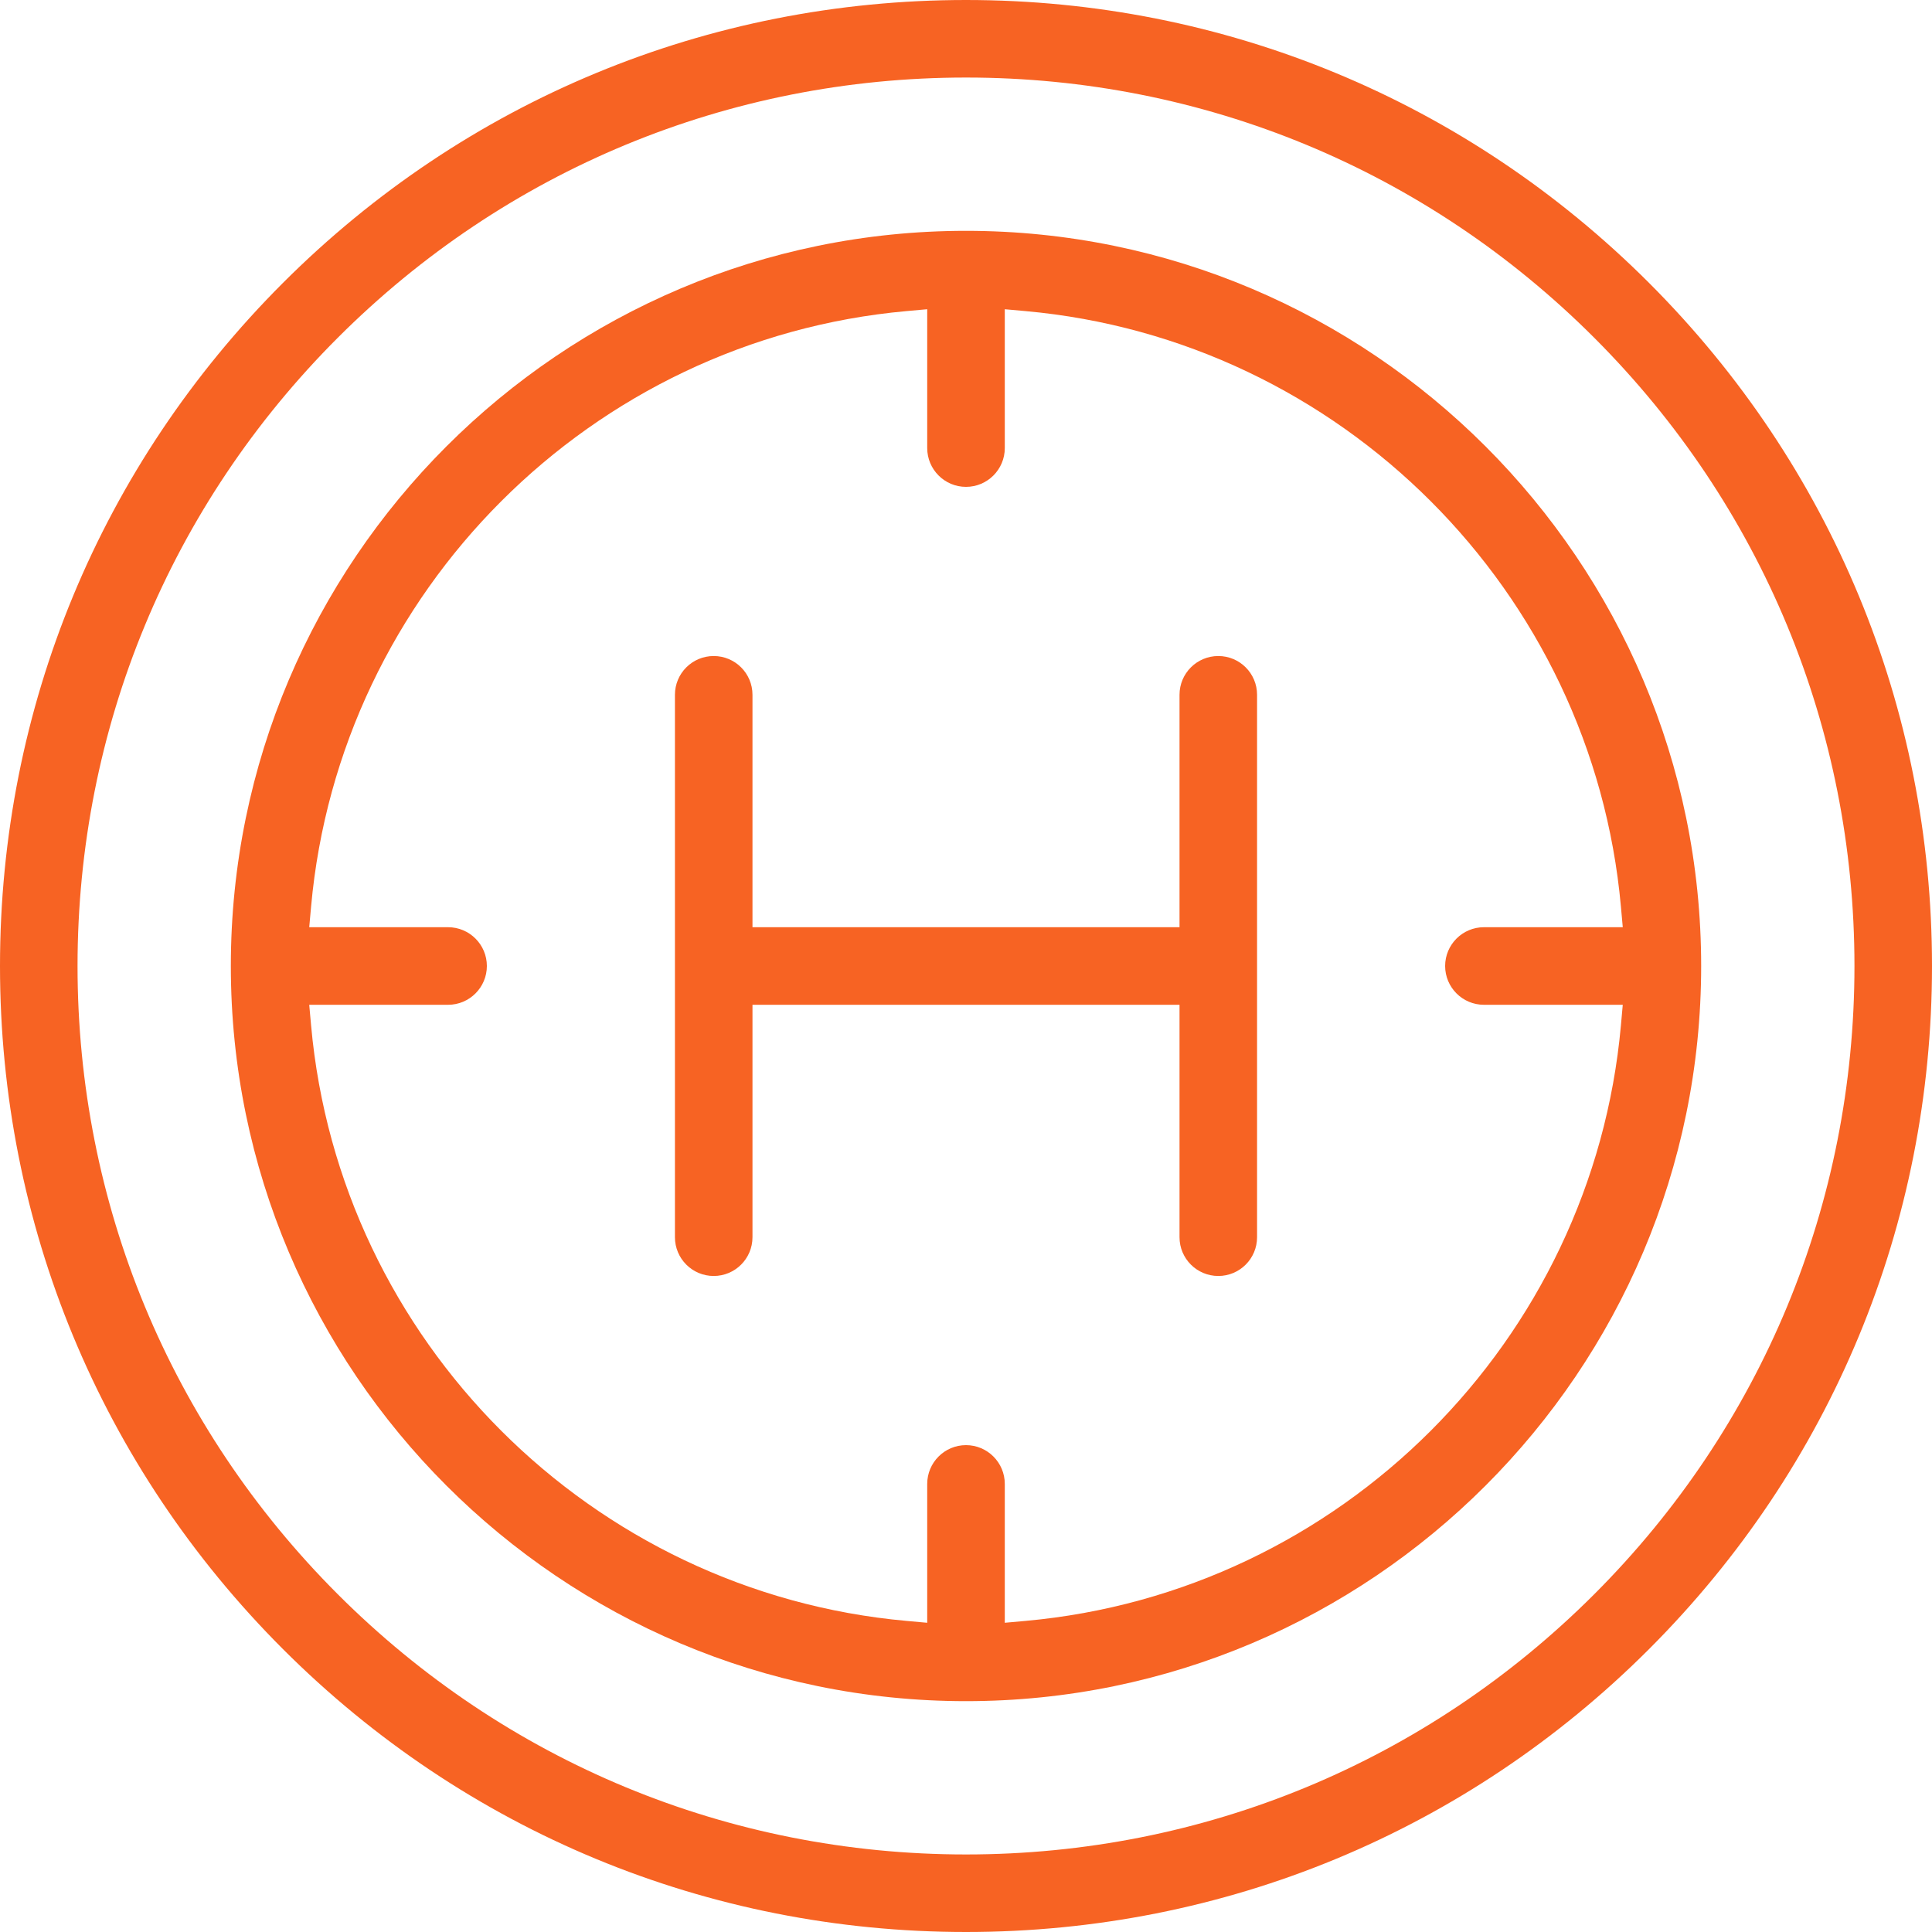
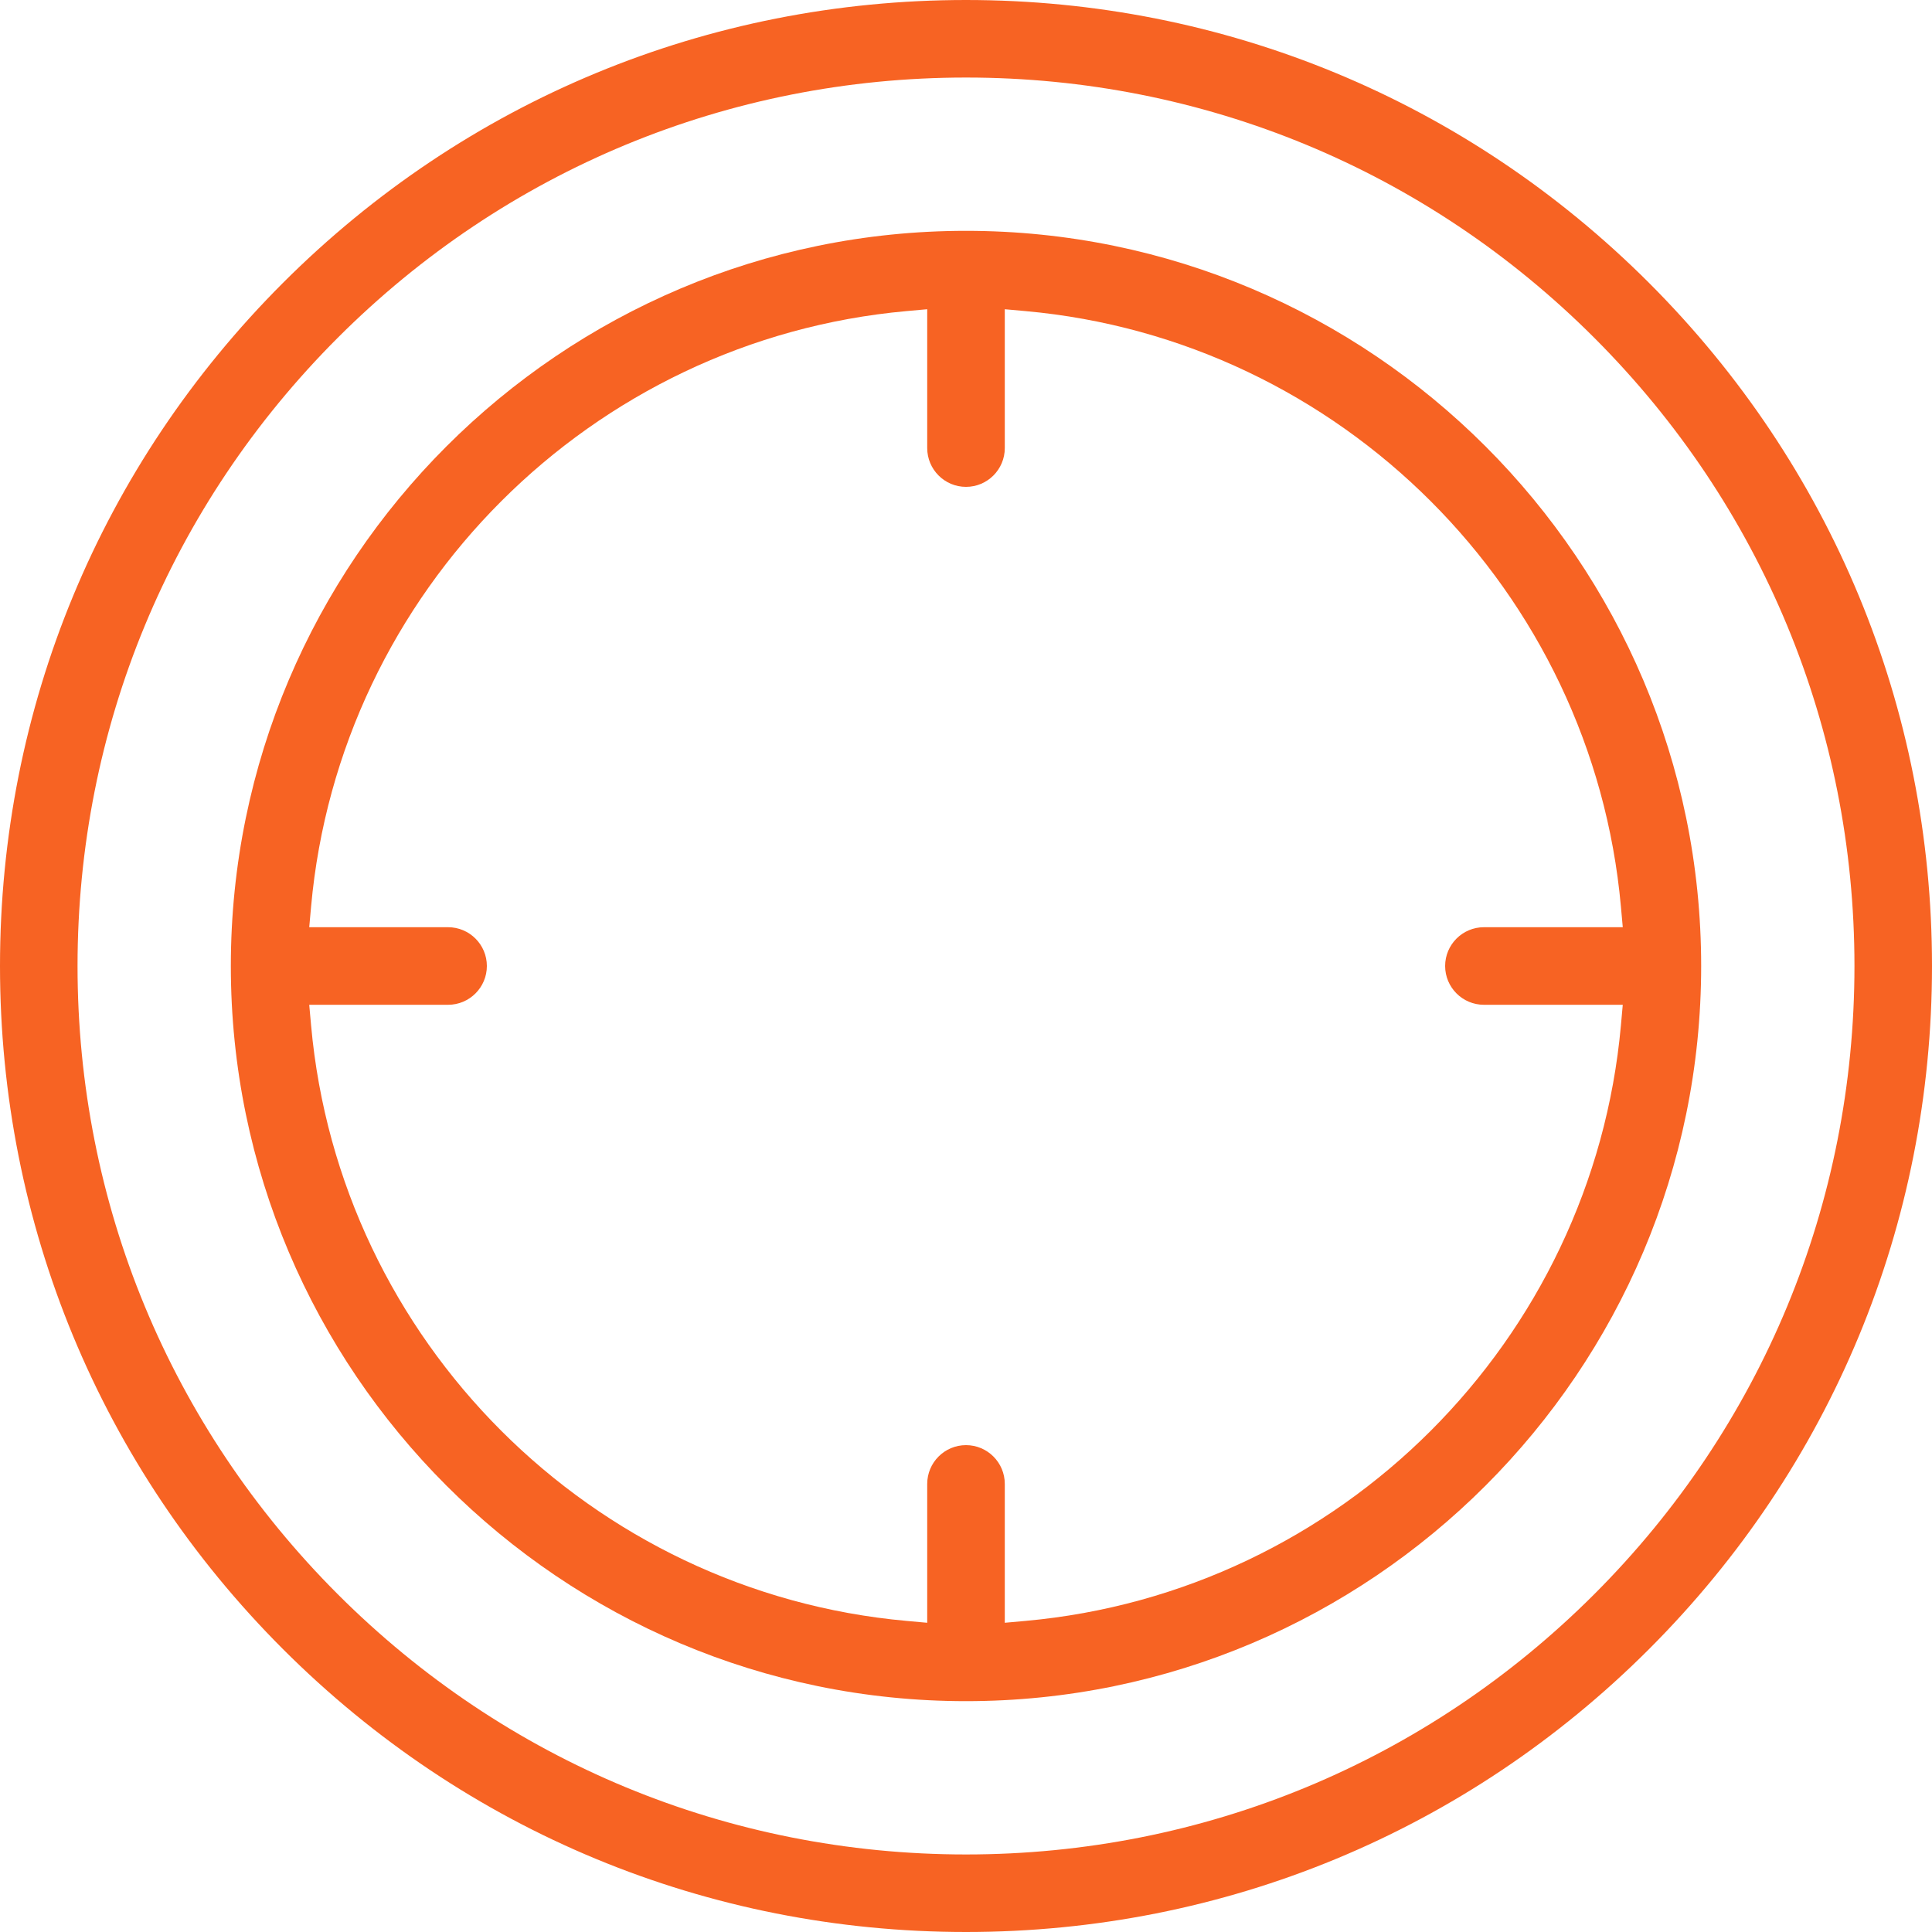
<svg xmlns="http://www.w3.org/2000/svg" width="52" height="52" viewBox="0 0 52 52" fill="none">
  <g clip-path="url(#clip0_25_988)">
-     <path d="M32.791 17.657C33.367 17.657 33.834 18.124 33.834 18.7V33.3C33.834 33.876 33.367 34.343 32.791 34.343C32.214 34.343 31.747 33.876 31.747 33.3V27.044H20.253V33.3C20.253 33.876 19.786 34.343 19.209 34.343C18.633 34.343 18.166 33.876 18.166 33.3V18.7C18.166 18.124 18.633 17.657 19.209 17.657C19.786 17.657 20.253 18.124 20.253 18.7V24.956H31.747V18.7C31.747 18.124 32.214 17.657 32.791 17.657Z" fill="#F76323" />
    <path fill-rule="evenodd" clip-rule="evenodd" d="M26 6.213C36.91 6.213 45.787 15.09 45.787 26C45.787 36.91 36.91 45.787 26 45.787C15.09 45.787 6.213 36.91 6.213 26C6.213 15.09 15.09 6.213 26 6.213ZM27.044 12.06C27.044 12.636 26.576 13.104 26 13.104C25.424 13.104 24.956 12.636 24.956 12.06V8.323L24.401 8.373C15.914 9.137 9.137 15.914 8.373 24.401L8.323 24.956H12.06C12.636 24.956 13.104 25.424 13.104 26C13.104 26.576 12.636 27.044 12.06 27.044H8.323L8.373 27.599C9.137 36.086 15.914 42.863 24.401 43.627L24.956 43.677V39.94C24.956 39.364 25.424 38.896 26 38.896C26.576 38.896 27.044 39.364 27.044 39.94V43.677L27.599 43.627C36.086 42.863 42.863 36.086 43.627 27.599L43.677 27.044H39.94C39.364 27.044 38.896 26.576 38.896 26C38.896 25.424 39.364 24.956 39.94 24.956H43.677L43.627 24.401C42.863 15.914 36.086 9.137 27.599 8.373L27.044 8.323V12.06Z" fill="#F76323" />
    <path fill-rule="evenodd" clip-rule="evenodd" d="M26 0C32.946 0 39.473 2.704 44.385 7.615C49.296 12.527 52 19.054 52 26C52 32.946 49.296 39.473 44.385 44.385C39.473 49.296 32.946 52 26 52C19.054 52 12.527 49.296 7.615 44.385C2.704 39.473 0 32.946 0 26C0 19.054 2.704 12.527 7.615 7.615C12.527 2.704 19.054 0 26 0ZM26 2.087C19.614 2.087 13.607 4.575 9.091 9.091C4.575 13.607 2.087 19.614 2.087 26C2.087 32.386 4.575 38.393 9.091 42.909C13.607 47.425 19.614 49.913 26 49.913C32.386 49.913 38.393 47.425 42.909 42.909C47.425 38.393 49.913 32.386 49.913 26C49.913 19.614 47.425 13.607 42.909 9.091C38.393 4.575 32.386 2.087 26 2.087Z" fill="#F76323" />
  </g>
  <defs>
    <clipPath id="clip0_25_988">
      <rect width="52" height="52" fill="white" />
    </clipPath>
  </defs>
</svg>